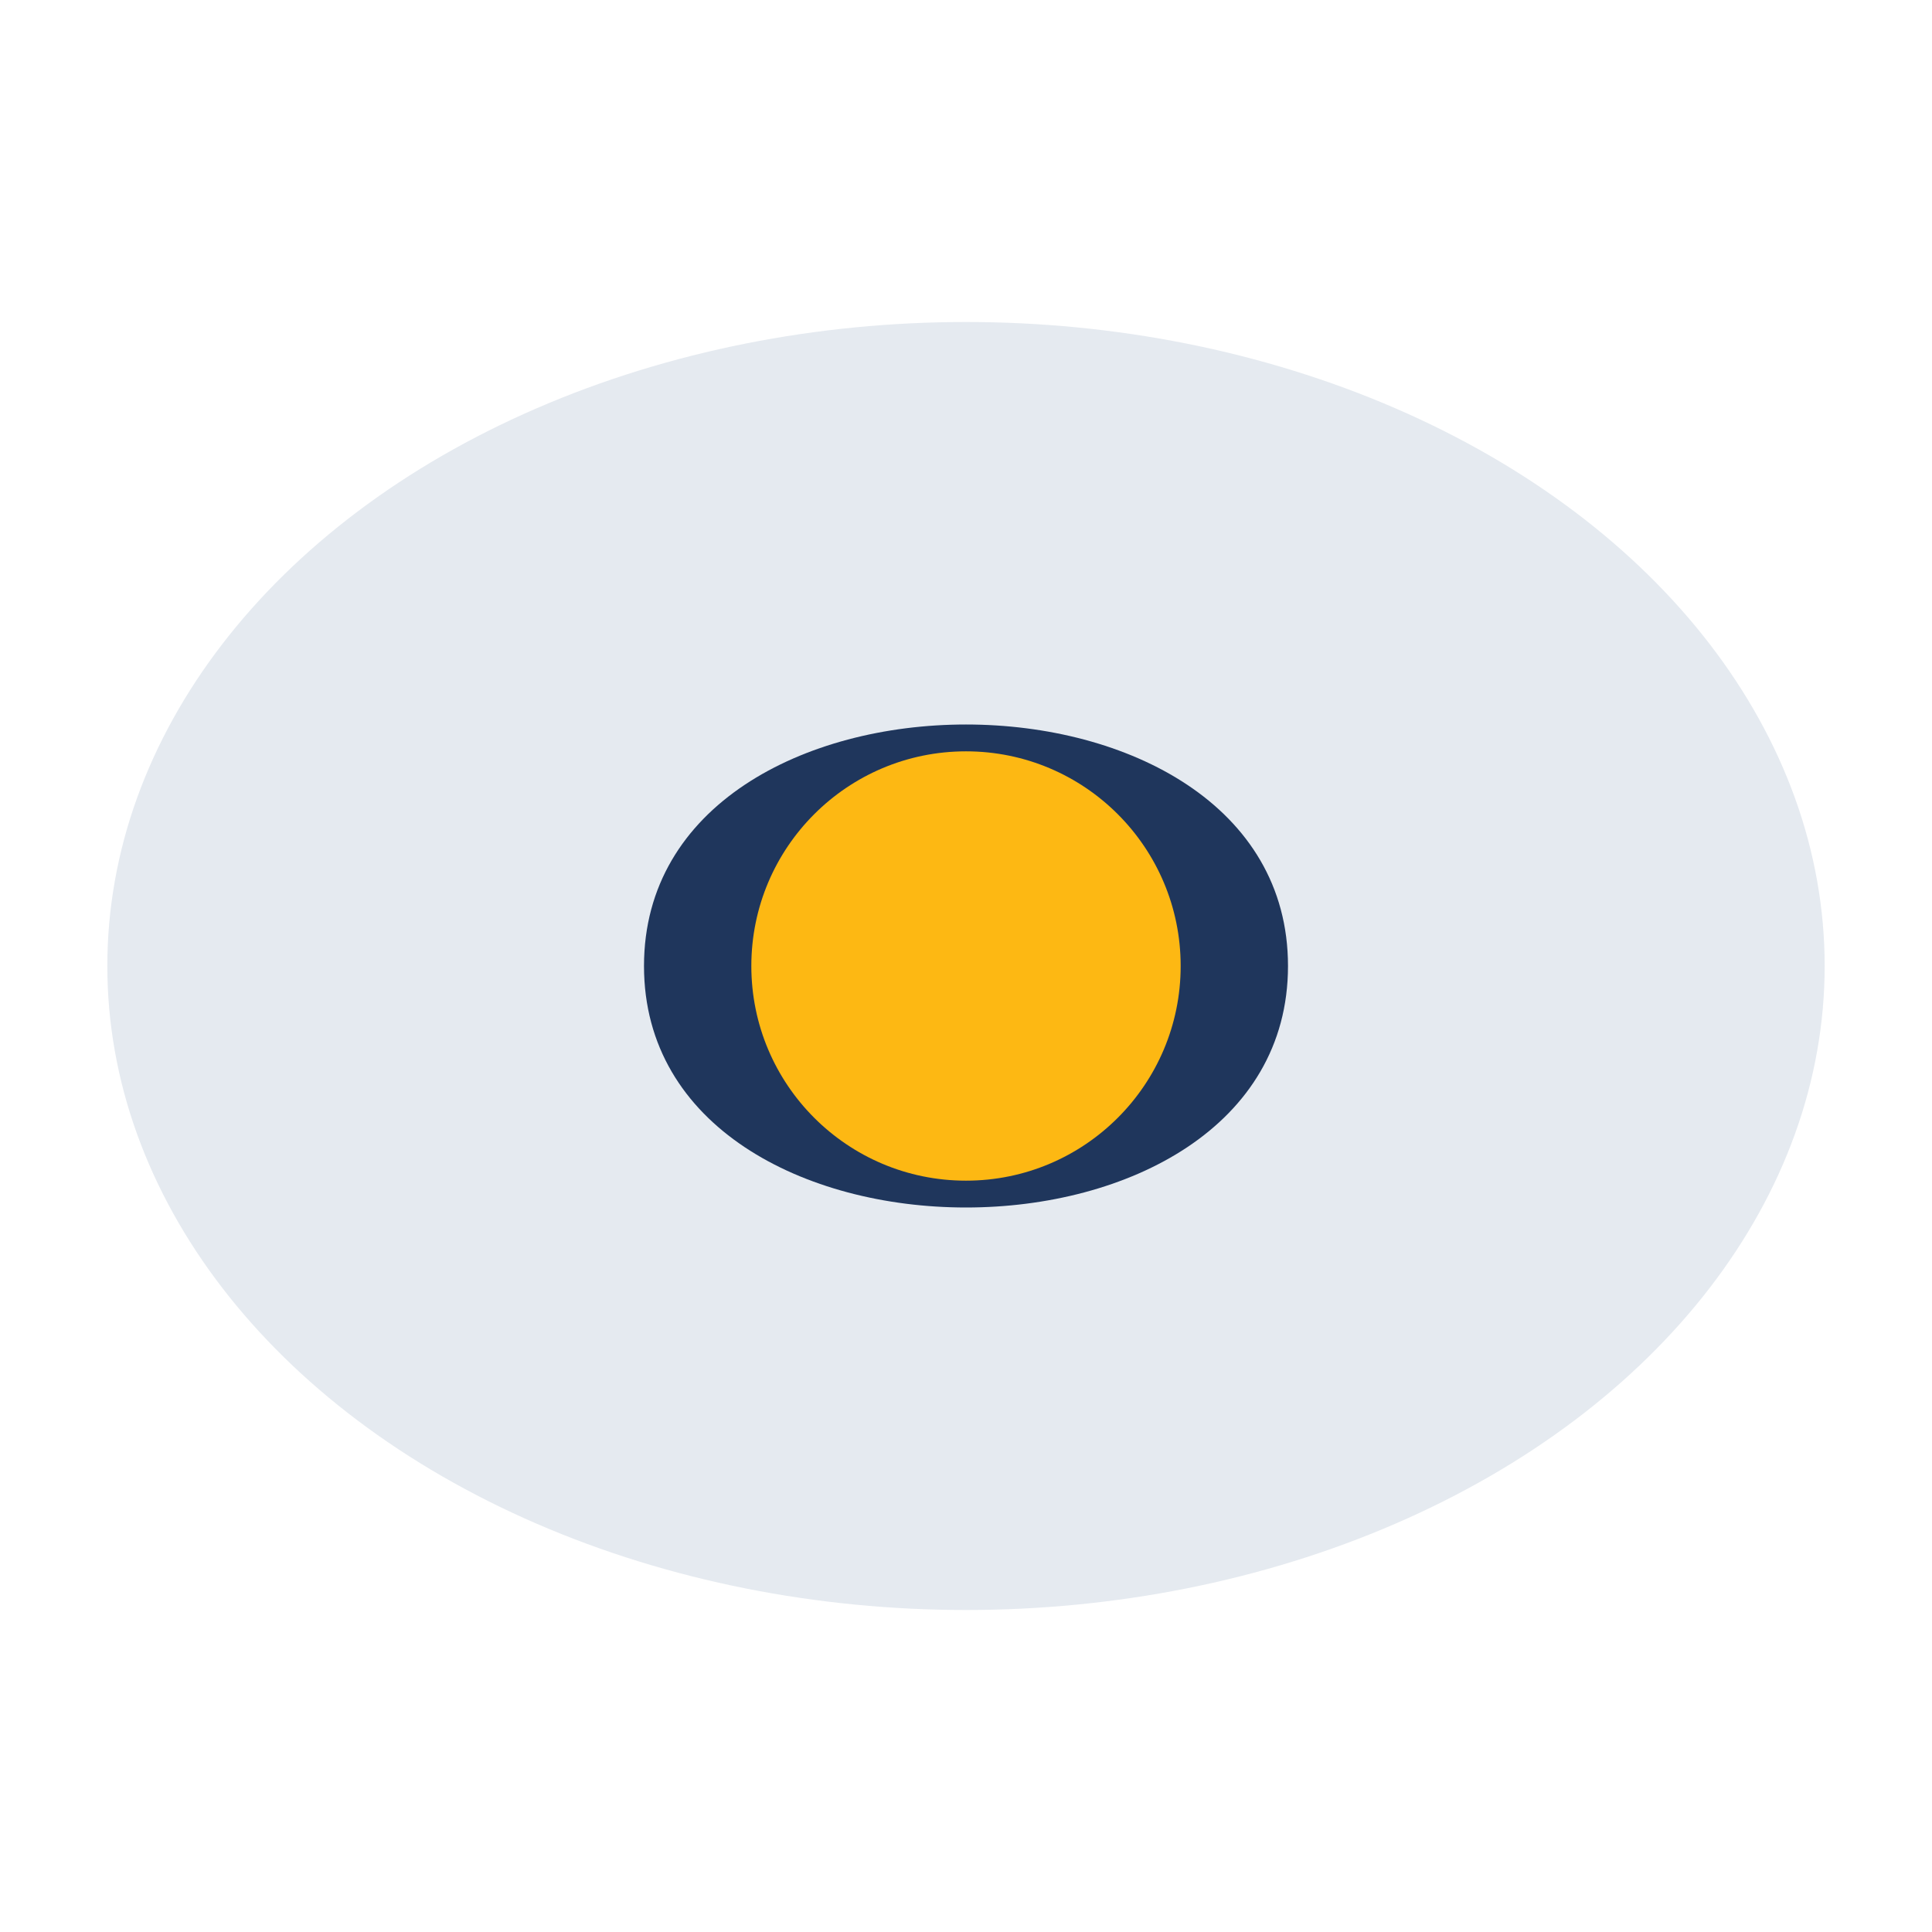
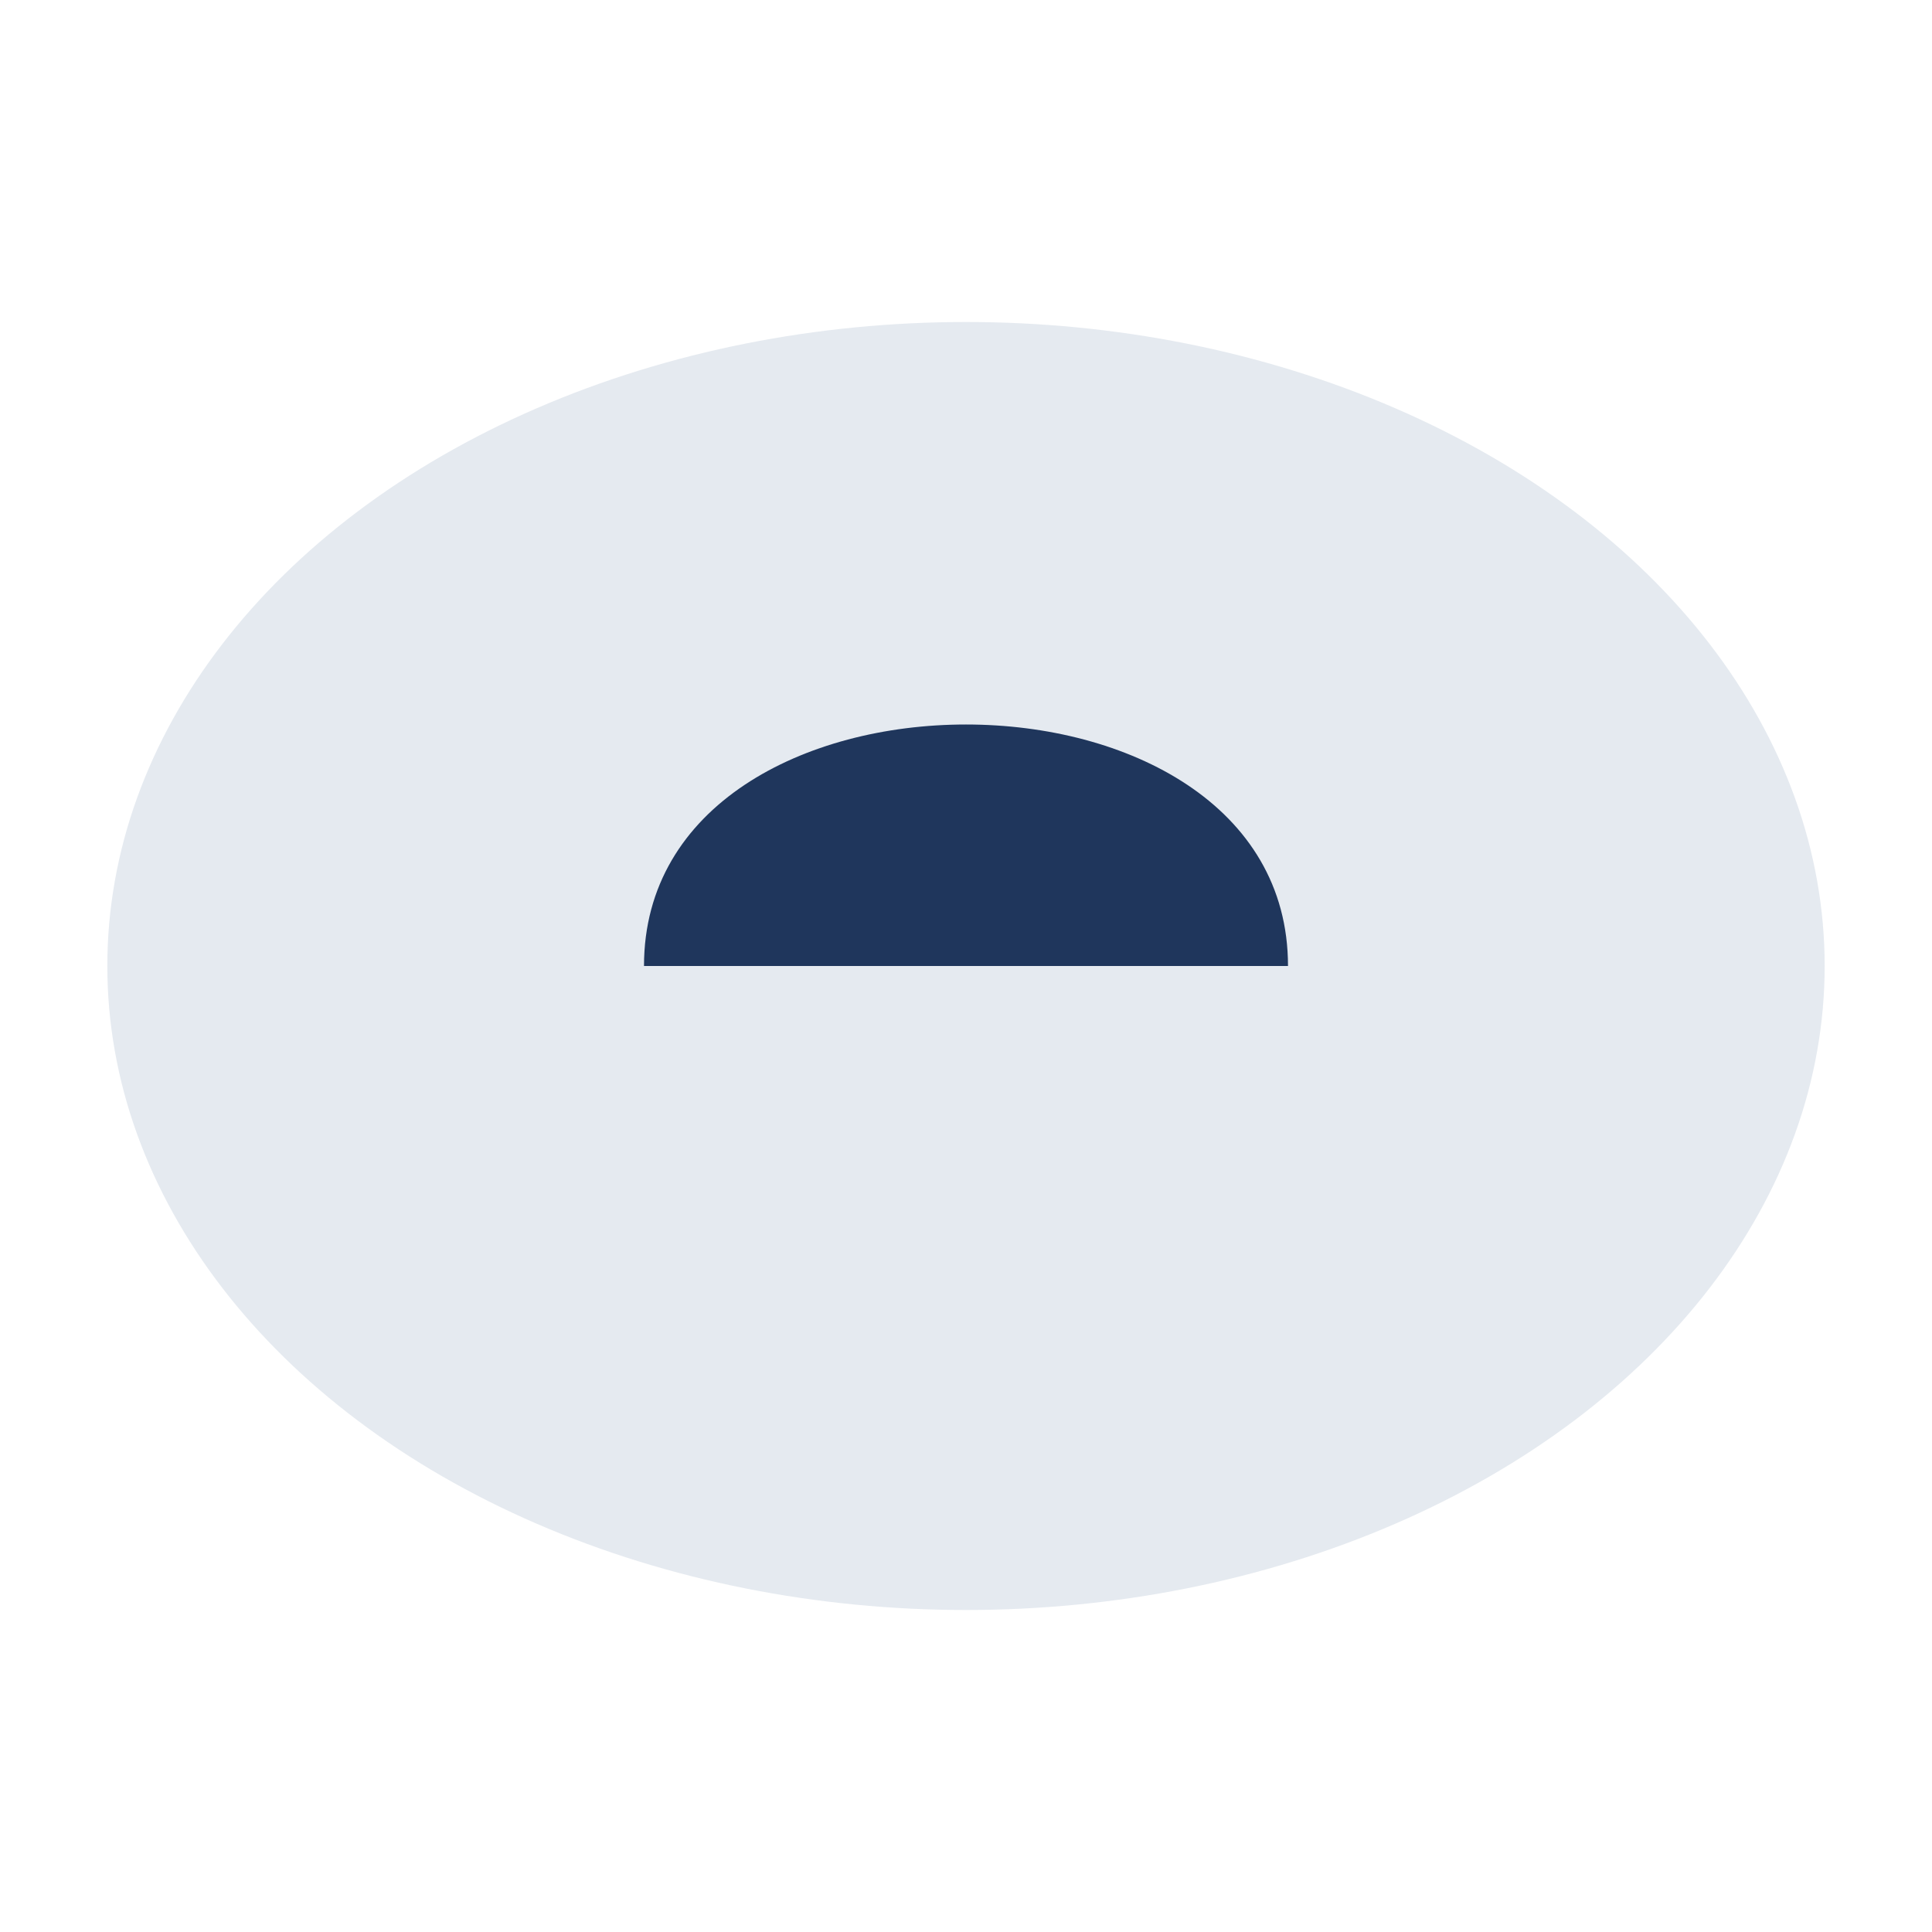
<svg xmlns="http://www.w3.org/2000/svg" width="36" height="36" viewBox="0 0 36 36">
  <ellipse cx="18" cy="18" rx="16" ry="12" fill="#E5EAF0" />
-   <path d="M12 18c0-6 12-6 12 0s-12 6-12 0z" fill="#1F365C" />
-   <circle cx="18" cy="18" r="4" fill="#FDB813" />
+   <path d="M12 18c0-6 12-6 12 0z" fill="#1F365C" />
</svg>